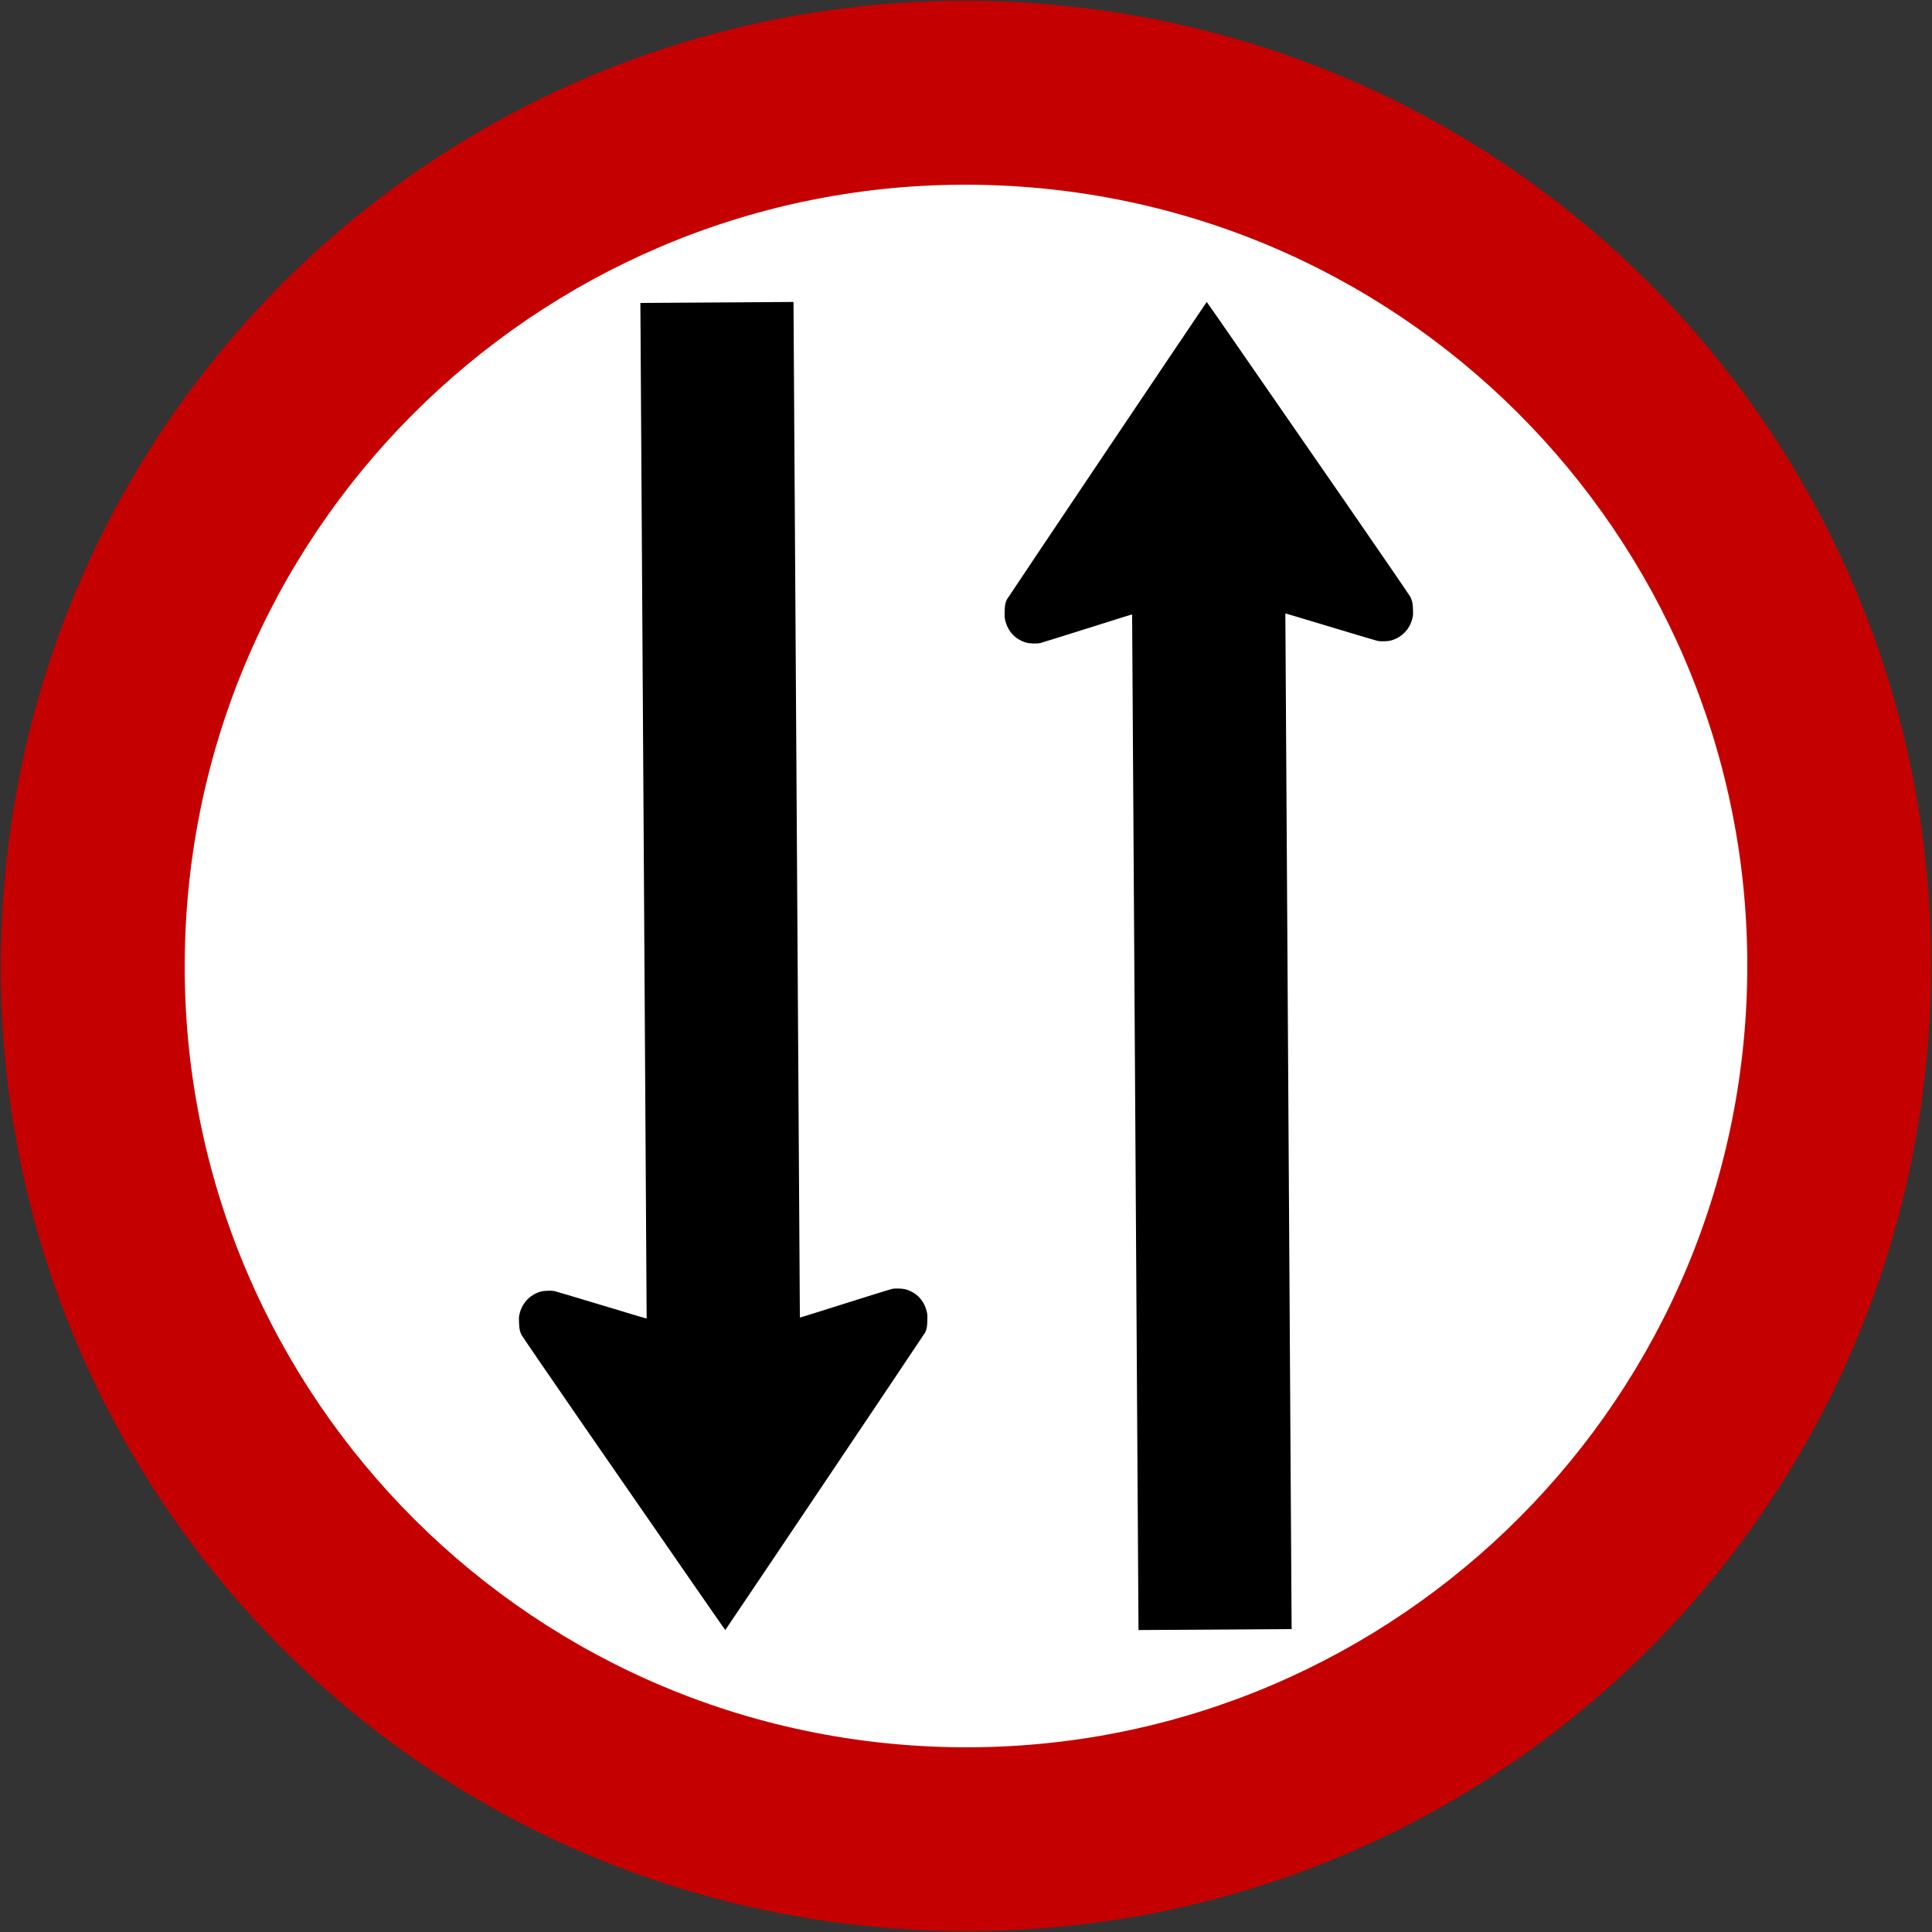
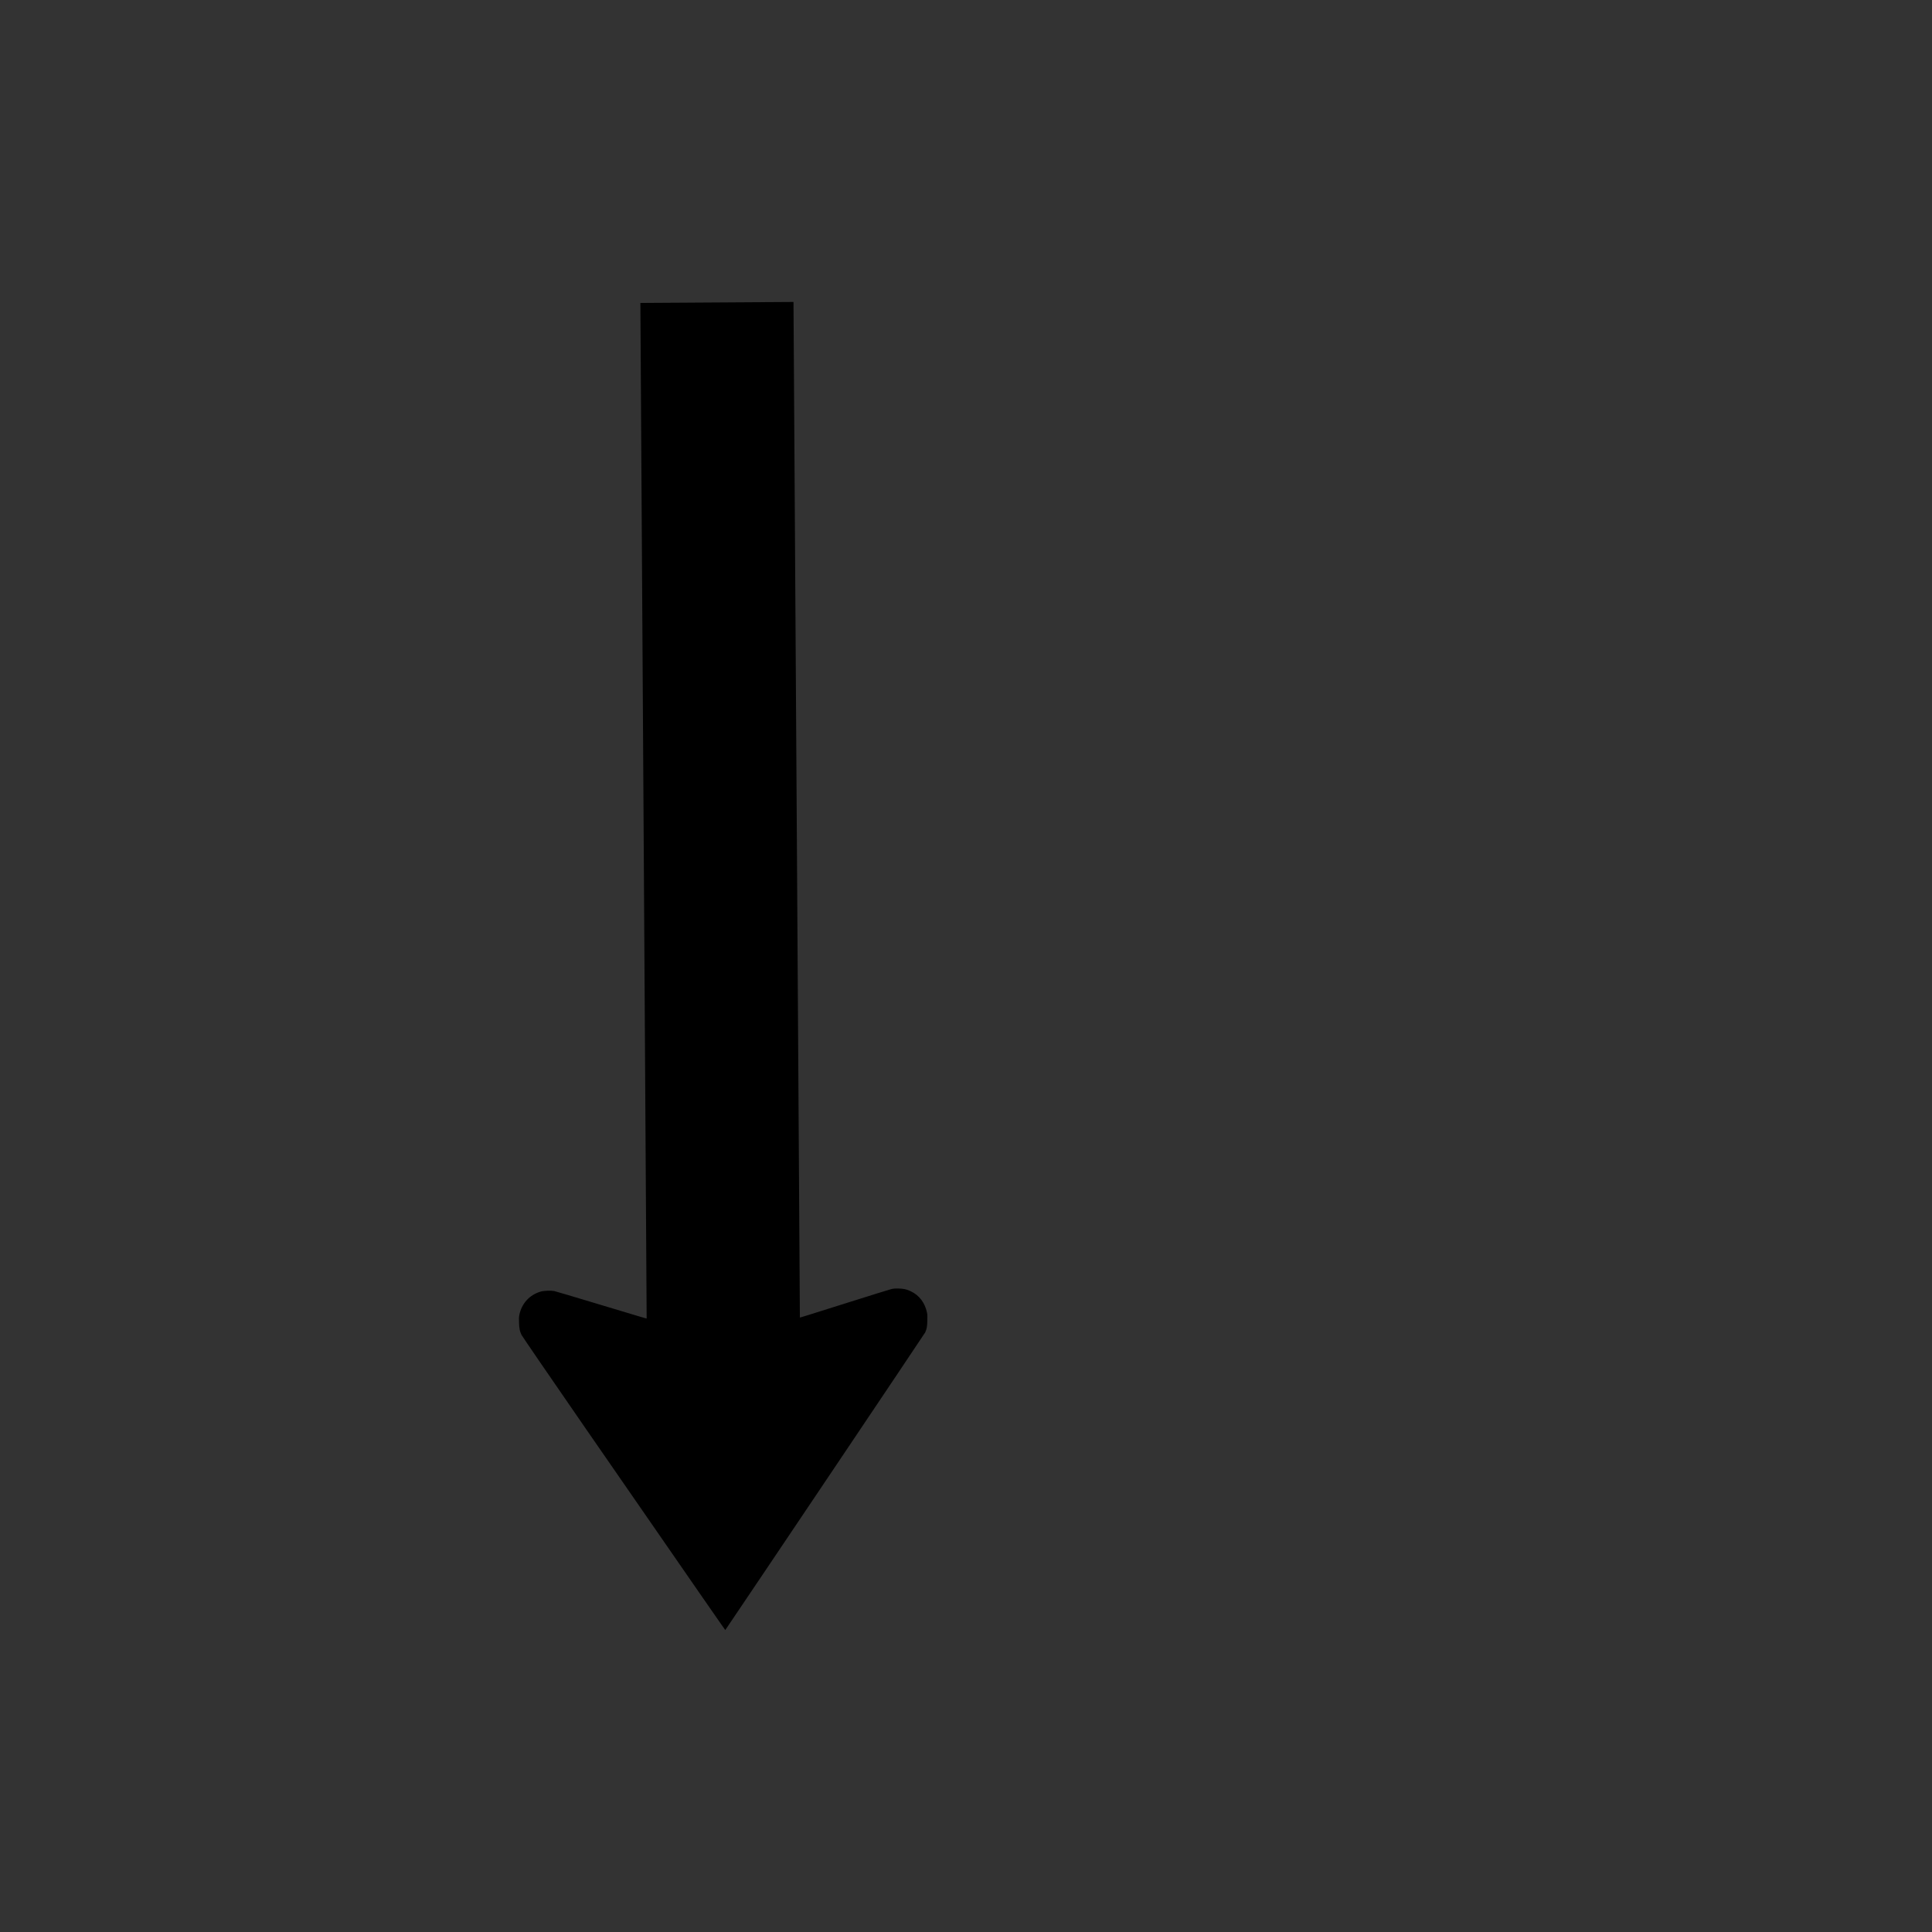
<svg xmlns="http://www.w3.org/2000/svg" xmlns:ns1="http://www.inkscape.org/namespaces/inkscape" xmlns:ns2="http://sodipodi.sourceforge.net/DTD/sodipodi-0.dtd" version="1.1" id="svg2" ns1:version="0.48.2 r9819" ns2:docname="AJAX1.svg" ns2:version="0.32" x="0px" y="0px" width="525.477px" height="525.477px" viewBox="0 0 525.477 525.477" enable-background="new 0 0 525.477 525.477" xml:space="preserve">
  <rect x="0" y="0" width="525.477" height="525.477" fill="#333333" stroke="none" />
  <ns2:namedview width="601px" height="601px" ns1:pageopacity="0.0" ns1:window-y="-8" fit-margin-right="0" ns1:current-layer="layer1" fit-margin-bottom="0" ns1:window-x="-8" ns1:window-height="1004" ns1:pageshadow="2" ns1:window-width="1280" id="base" objecttolerance="10" ns1:cy="235.04871" showgrid="false" borderopacity="1.0" pagecolor="#ffffff" bordercolor="#666666" ns1:cx="369.80155" guidetolerance="10" fit-margin-left="0" gridtolerance="10000" ns1:zoom="0.64333334" fit-margin-top="0" ns1:window-maximized="1" ns1:document-units="px">
	</ns2:namedview>
  <g>
-     <path id="rect3651" ns1:connector-curvature="0" fill="#C50000" d="M274.646,0.508C129.372-6.089,7.106,105.556,0.509,250.832   c-6.598,145.273,105.046,267.54,250.321,274.137c145.273,6.599,267.541-105.046,274.138-250.32   C531.566,129.372,419.922,7.107,274.646,0.508z" />
-     <path id="rect4540" fill="#FFFFFF" d="M272.378,50.458L272.378,50.458C155.138,45.134,55.78,135.859,50.457,253.099l0,0   c-5.324,117.24,85.402,216.597,202.642,221.92l0,0c117.24,5.324,216.596-85.4,221.92-202.642l0,0   C480.344,155.139,389.619,55.782,272.378,50.458z" />
-   </g>
-   <path id="path38" ns1:connector-curvature="0" ns2:nodetypes="cssccccccccscccccsscc" d="M309.656,443.348  c-0.06-9.962-1.723-276.227-1.736-276.227c-0.114,0-1.828,0.517-13.15,4.099c-6.163,1.95-11.501,3.604-11.832,3.678  c-0.452,0.099-0.886,0.146-1.815,0.121c-1.45-0.037-2.174-0.189-3.36-0.748c-2.308-1.086-3.852-3.134-4.41-5.777  c-0.14-0.662-0.121-1.019-0.097-2.172c0.034-1.538,0.124-2.276,0.585-3.25c0.18-0.379,48.232-71.912,54.07-80.497  c0.163-0.242,0.298-0.441,0.301-0.444c0.031-0.026,6.045,8.625,38.085,54.972c9.397,13.592,17.179,24.98,17.325,25.28  c0.474,0.969,0.629,1.705,0.682,3.241c0.038,1.151,0.063,1.51-0.07,2.174c-0.627,3.164-2.827,5.536-5.847,6.391  c-0.898,0.254-2.813,0.314-3.685,0.134c-0.333-0.07-5.691-1.657-11.88-3.53c-11.4-3.451-13.11-3.934-13.227-3.933  c-0.007,0,1.65,266.263,1.706,276.226L309.656,443.348z" />
+     </g>
  <path id="path38_1_" ns1:connector-curvature="0" ns2:nodetypes="cssccccccccscccccsscc" d="M215.819,82.129  c0.06,9.962,1.724,276.226,1.736,276.226c0.114,0,1.829-0.517,13.151-4.098c6.163-1.95,11.5-3.604,11.832-3.679  c0.452-0.099,0.885-0.146,1.815-0.121c1.451,0.038,2.173,0.19,3.36,0.749c2.308,1.086,3.853,3.134,4.411,5.776  c0.139,0.663,0.121,1.02,0.096,2.173c-0.034,1.537-0.125,2.275-0.585,3.25c-0.18,0.379-48.232,71.911-54.07,80.497  c-0.163,0.242-0.297,0.441-0.3,0.444c-0.031,0.025-6.045-8.626-38.085-54.973c-9.397-13.592-17.179-24.98-17.325-25.279  c-0.474-0.969-0.629-1.705-0.682-3.241c-0.039-1.151-0.063-1.511,0.07-2.175c0.626-3.163,2.827-5.536,5.847-6.391  c0.898-0.253,2.814-0.313,3.685-0.134c0.333,0.069,5.691,1.657,11.88,3.529c11.4,3.452,13.11,3.934,13.226,3.933  c0.007,0.001-1.65-266.262-1.705-276.225L215.819,82.129z" />
</svg>